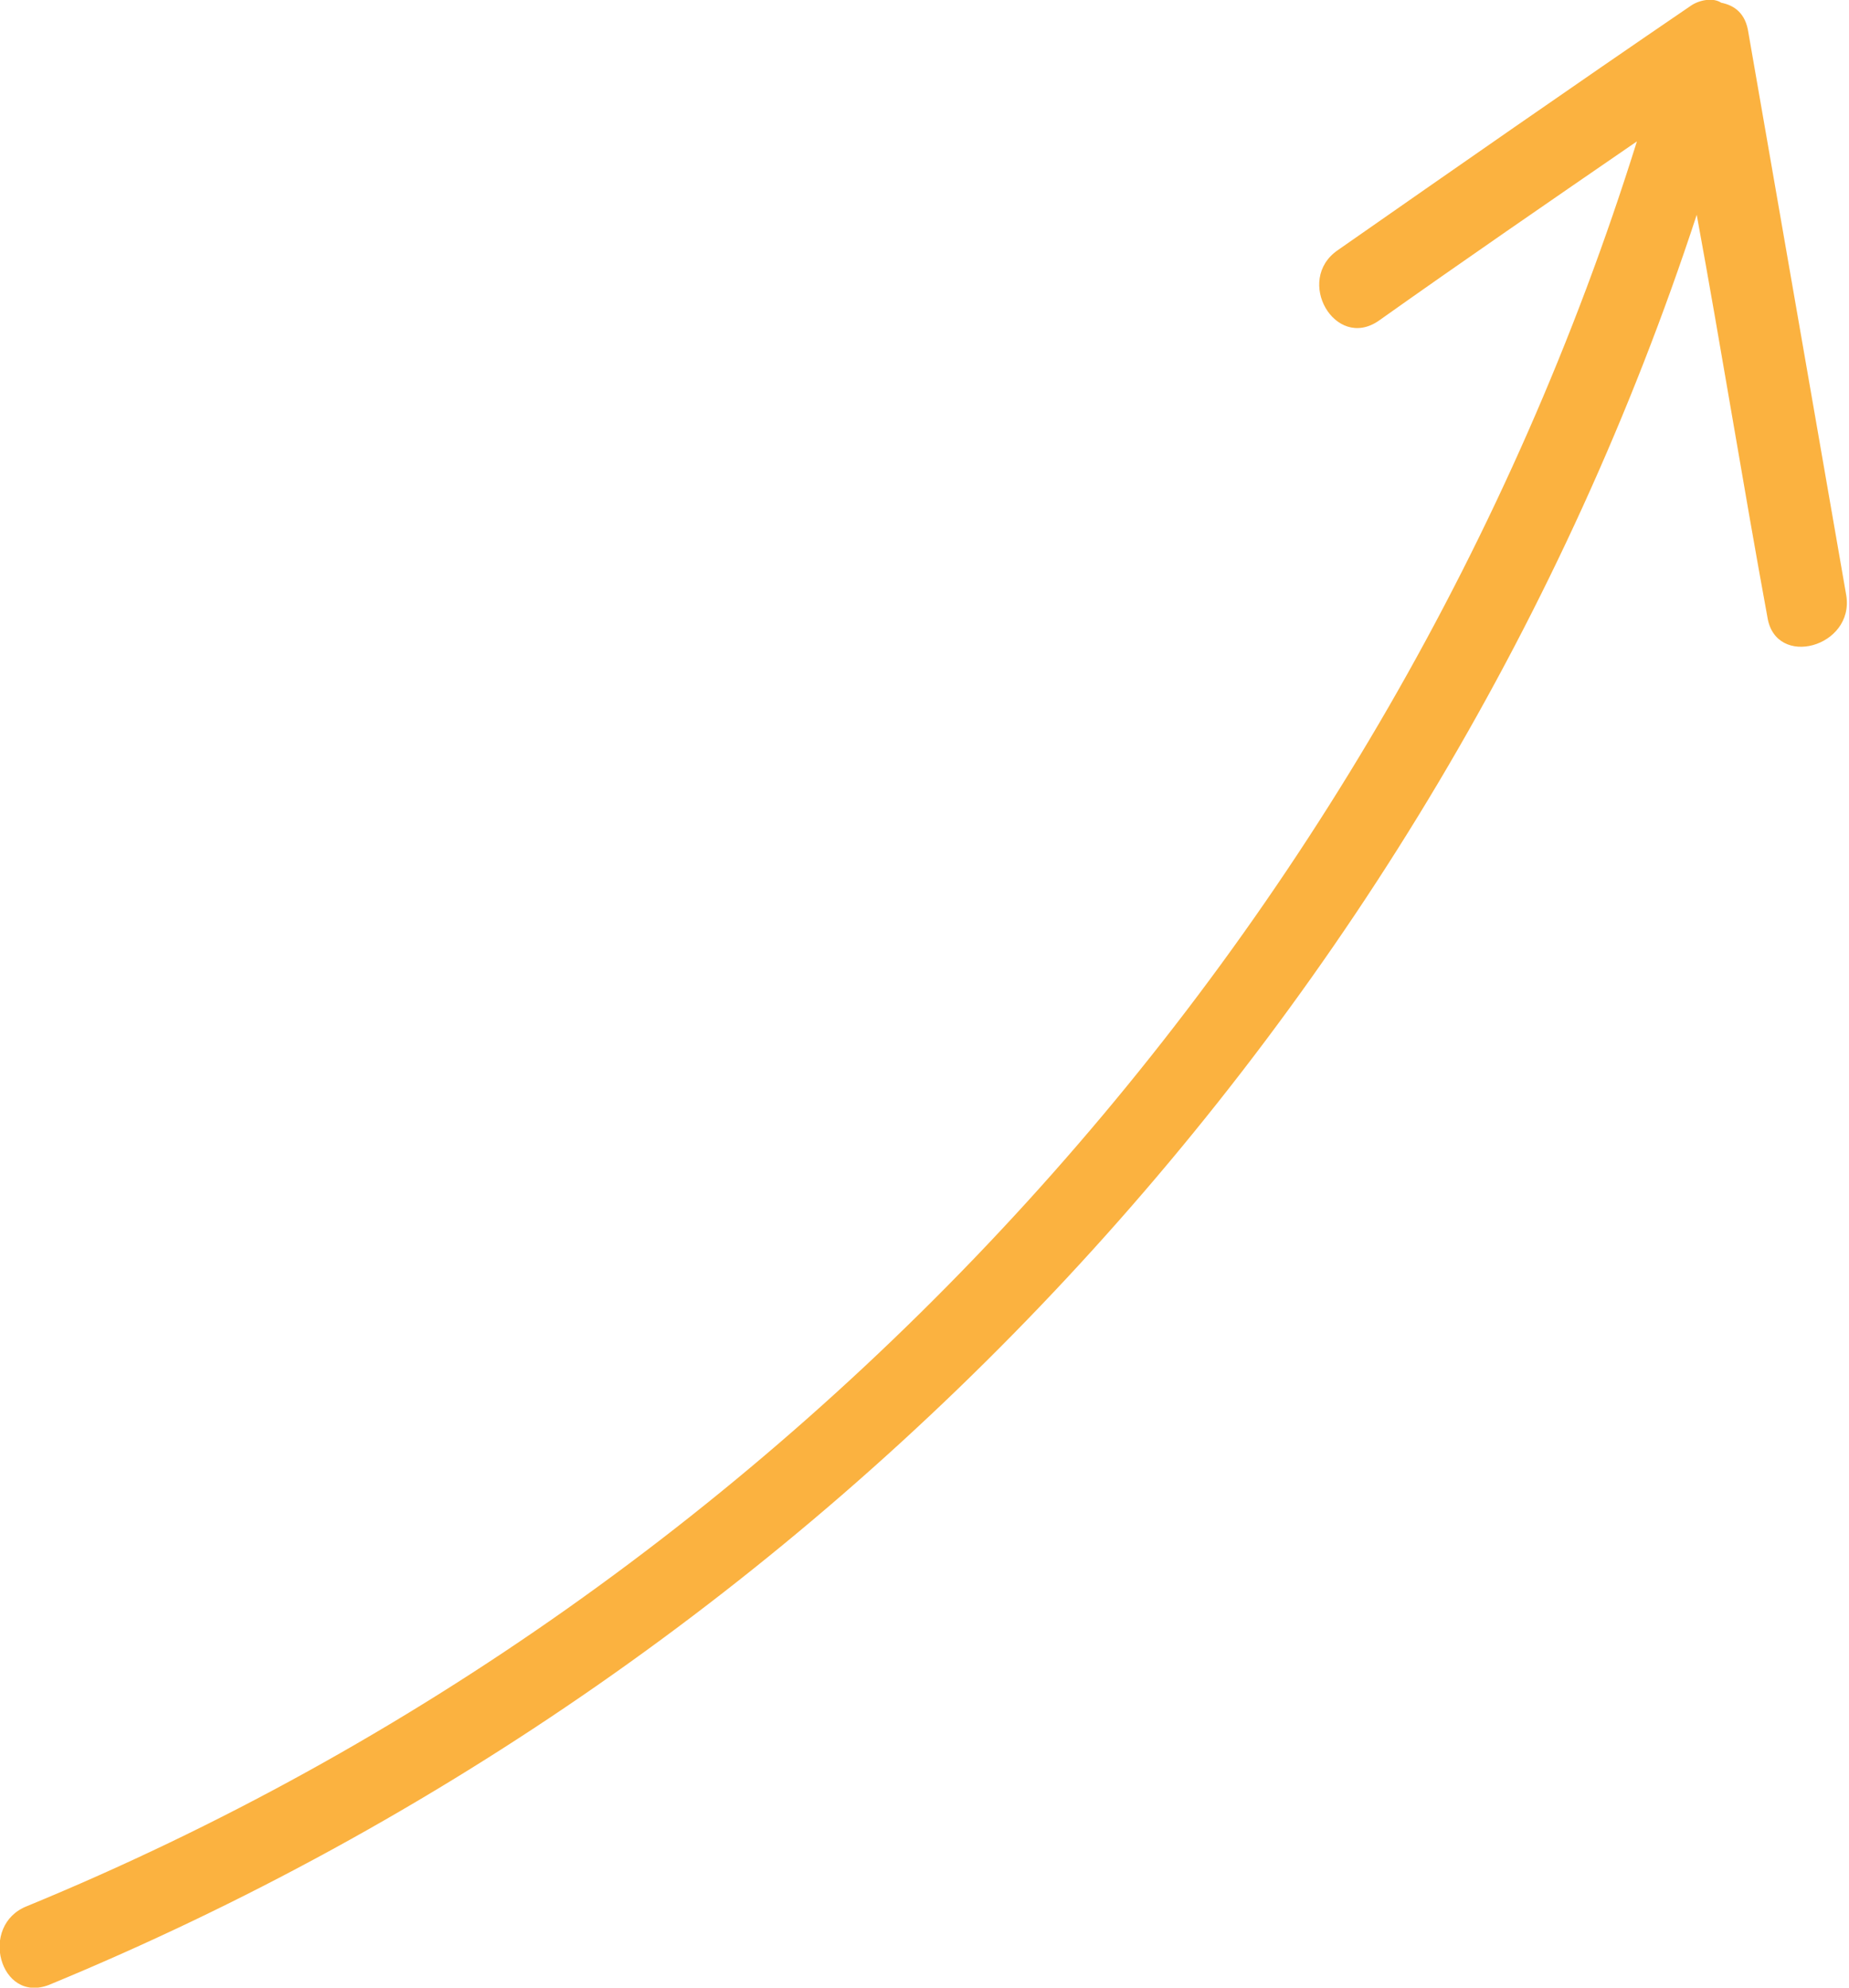
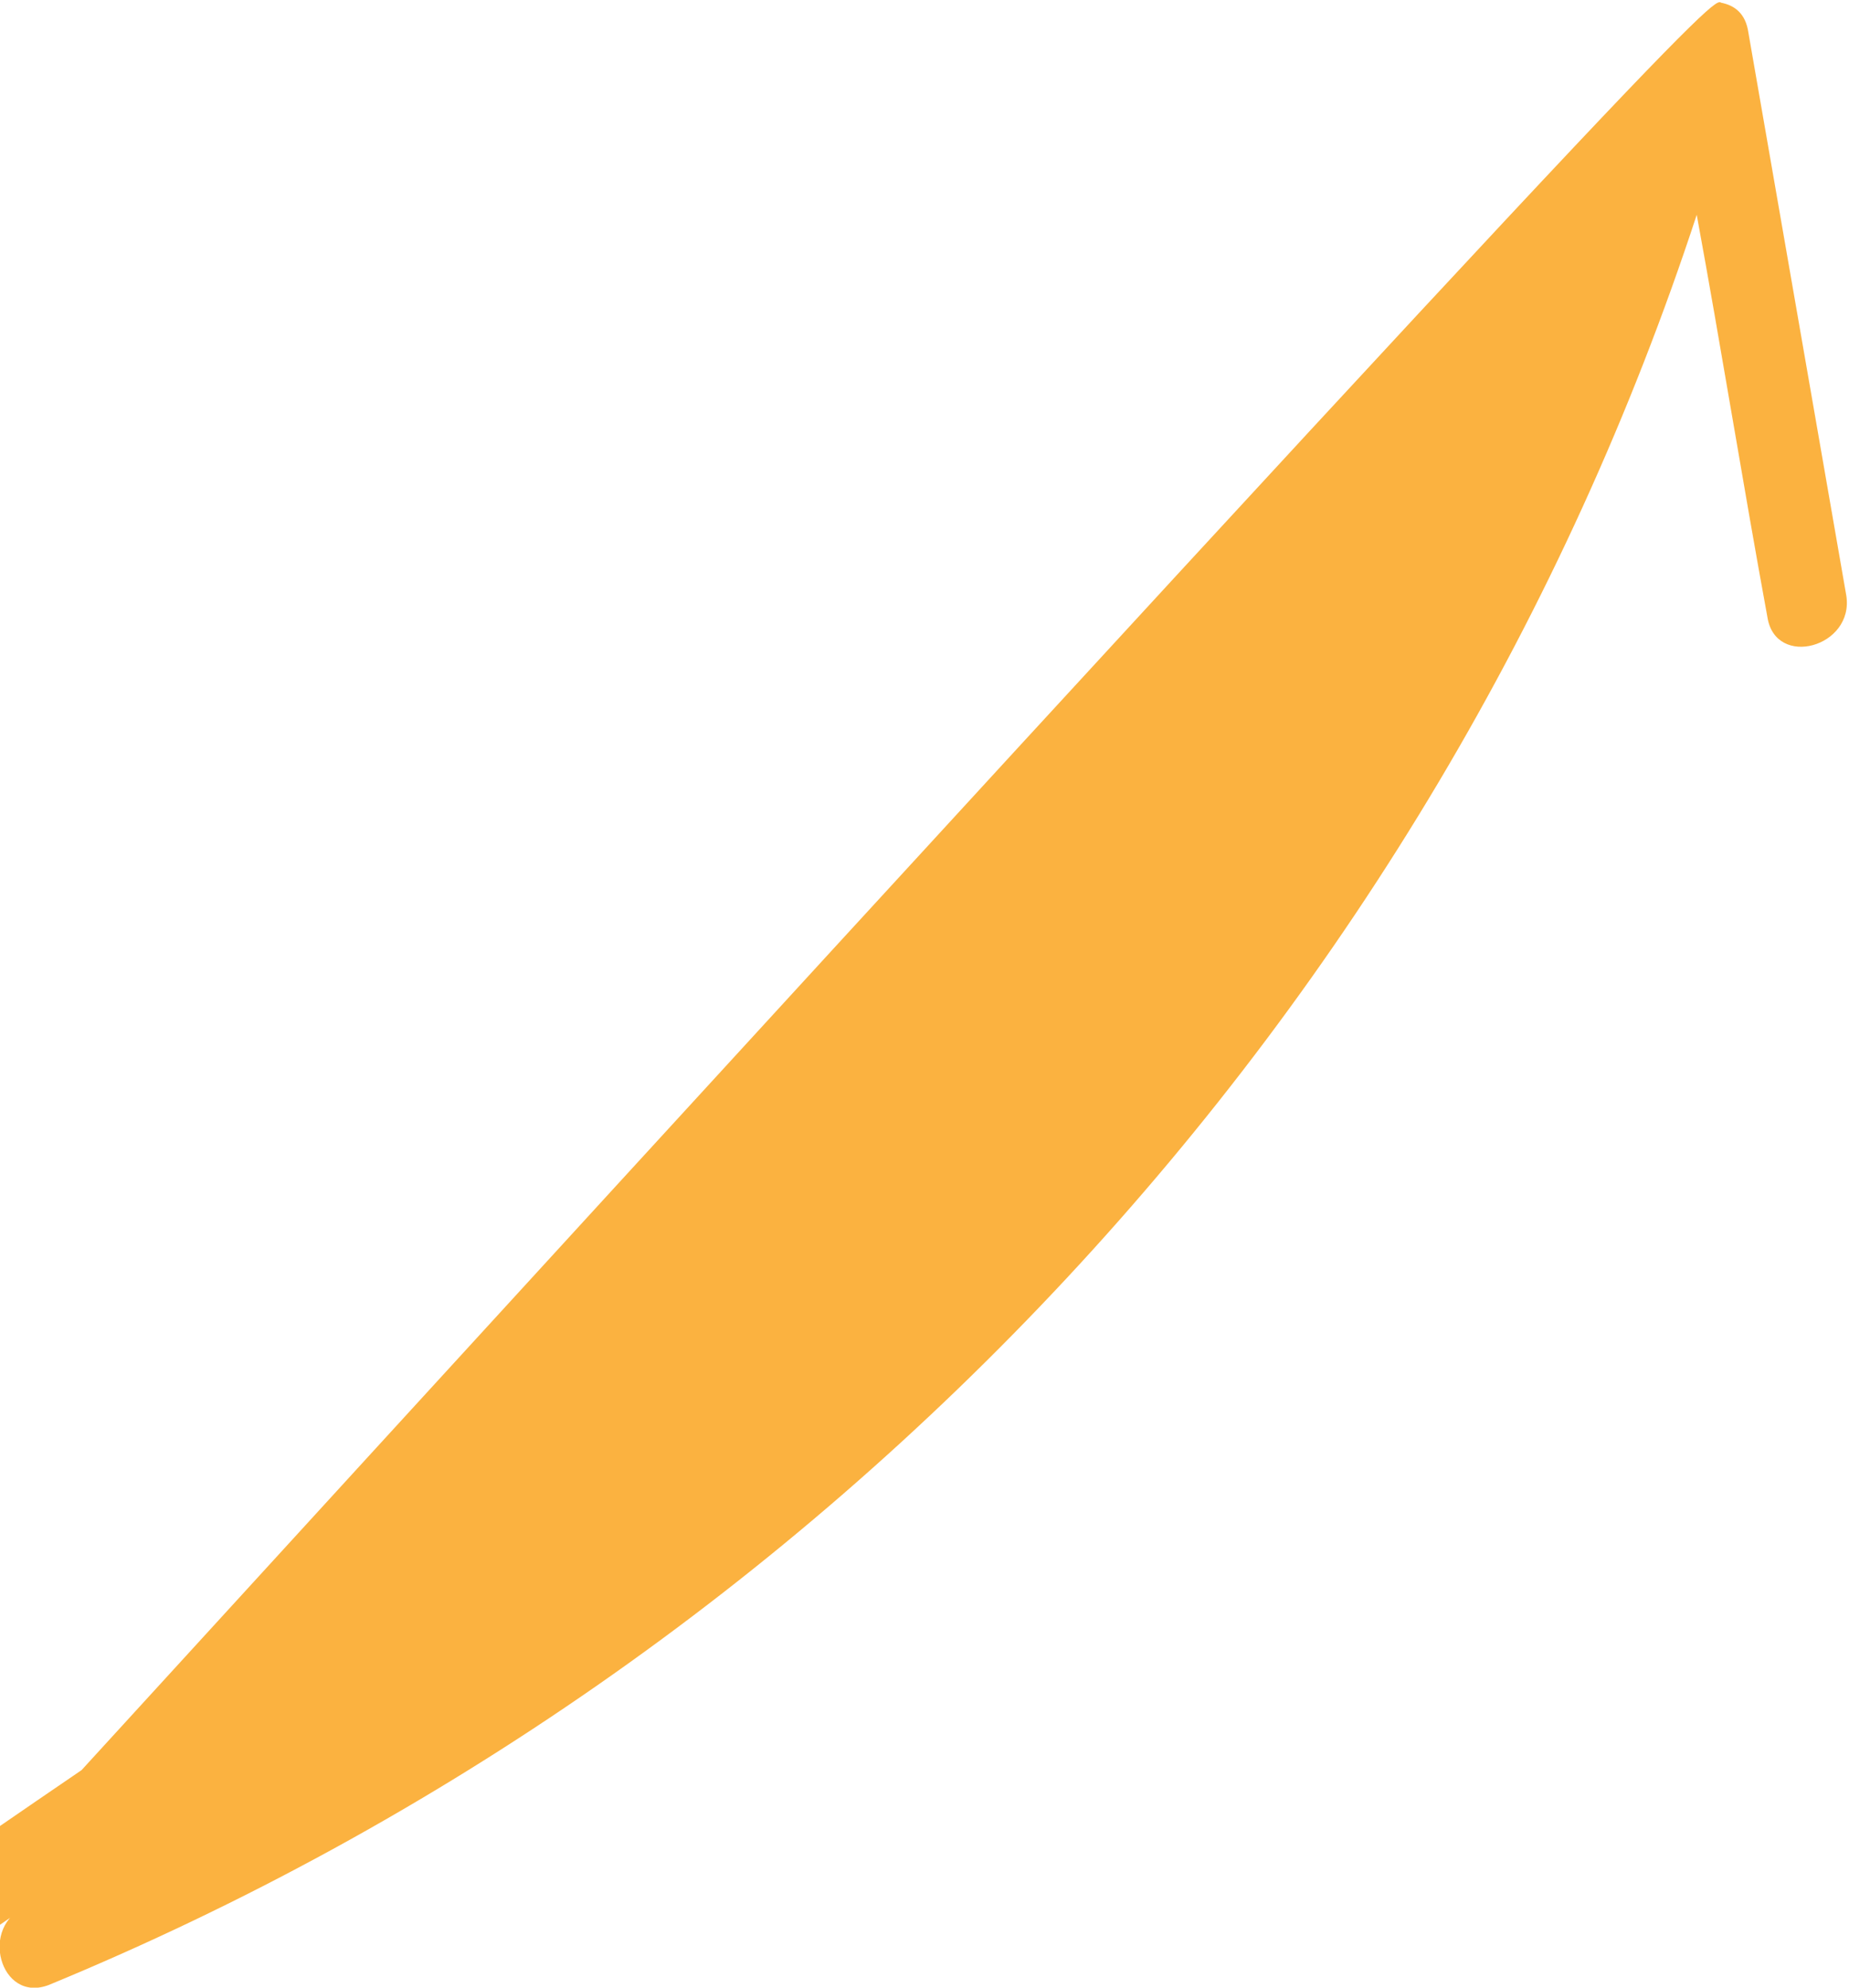
<svg xmlns="http://www.w3.org/2000/svg" version="1.1" id="Europe" x="0px" y="0px" viewBox="0 0 68 73.1" style="enable-background:new 0 0 68 73.1;" xml:space="preserve">
  <style type="text/css">
	.st0{fill:#FBB240;}
</style>
-   <path class="st0" d="M1,70.1C29.2,58.5,51.1,34.3,60.2,5.2c-3.2,2.2-6.4,4.4-9.5,6.6c-1.6,1.1-3.1-1.5-1.5-2.6c4.3-3,8.6-6,13-9  C62.5,0,63-0.1,63.3,0.1c0.5,0.1,0.9,0.4,1,1.1c1.2,6.9,2.4,13.8,3.6,20.7c0.3,1.9-2.6,2.7-2.9,0.8c-0.9-4.9-1.7-9.9-2.6-14.8  C52.8,37.2,30.4,61.2,1.8,73C0,73.7-0.8,70.8,1,70.1z" />
+   <path class="st0" d="M1,70.1c-3.2,2.2-6.4,4.4-9.5,6.6c-1.6,1.1-3.1-1.5-1.5-2.6c4.3-3,8.6-6,13-9  C62.5,0,63-0.1,63.3,0.1c0.5,0.1,0.9,0.4,1,1.1c1.2,6.9,2.4,13.8,3.6,20.7c0.3,1.9-2.6,2.7-2.9,0.8c-0.9-4.9-1.7-9.9-2.6-14.8  C52.8,37.2,30.4,61.2,1.8,73C0,73.7-0.8,70.8,1,70.1z" />
</svg>